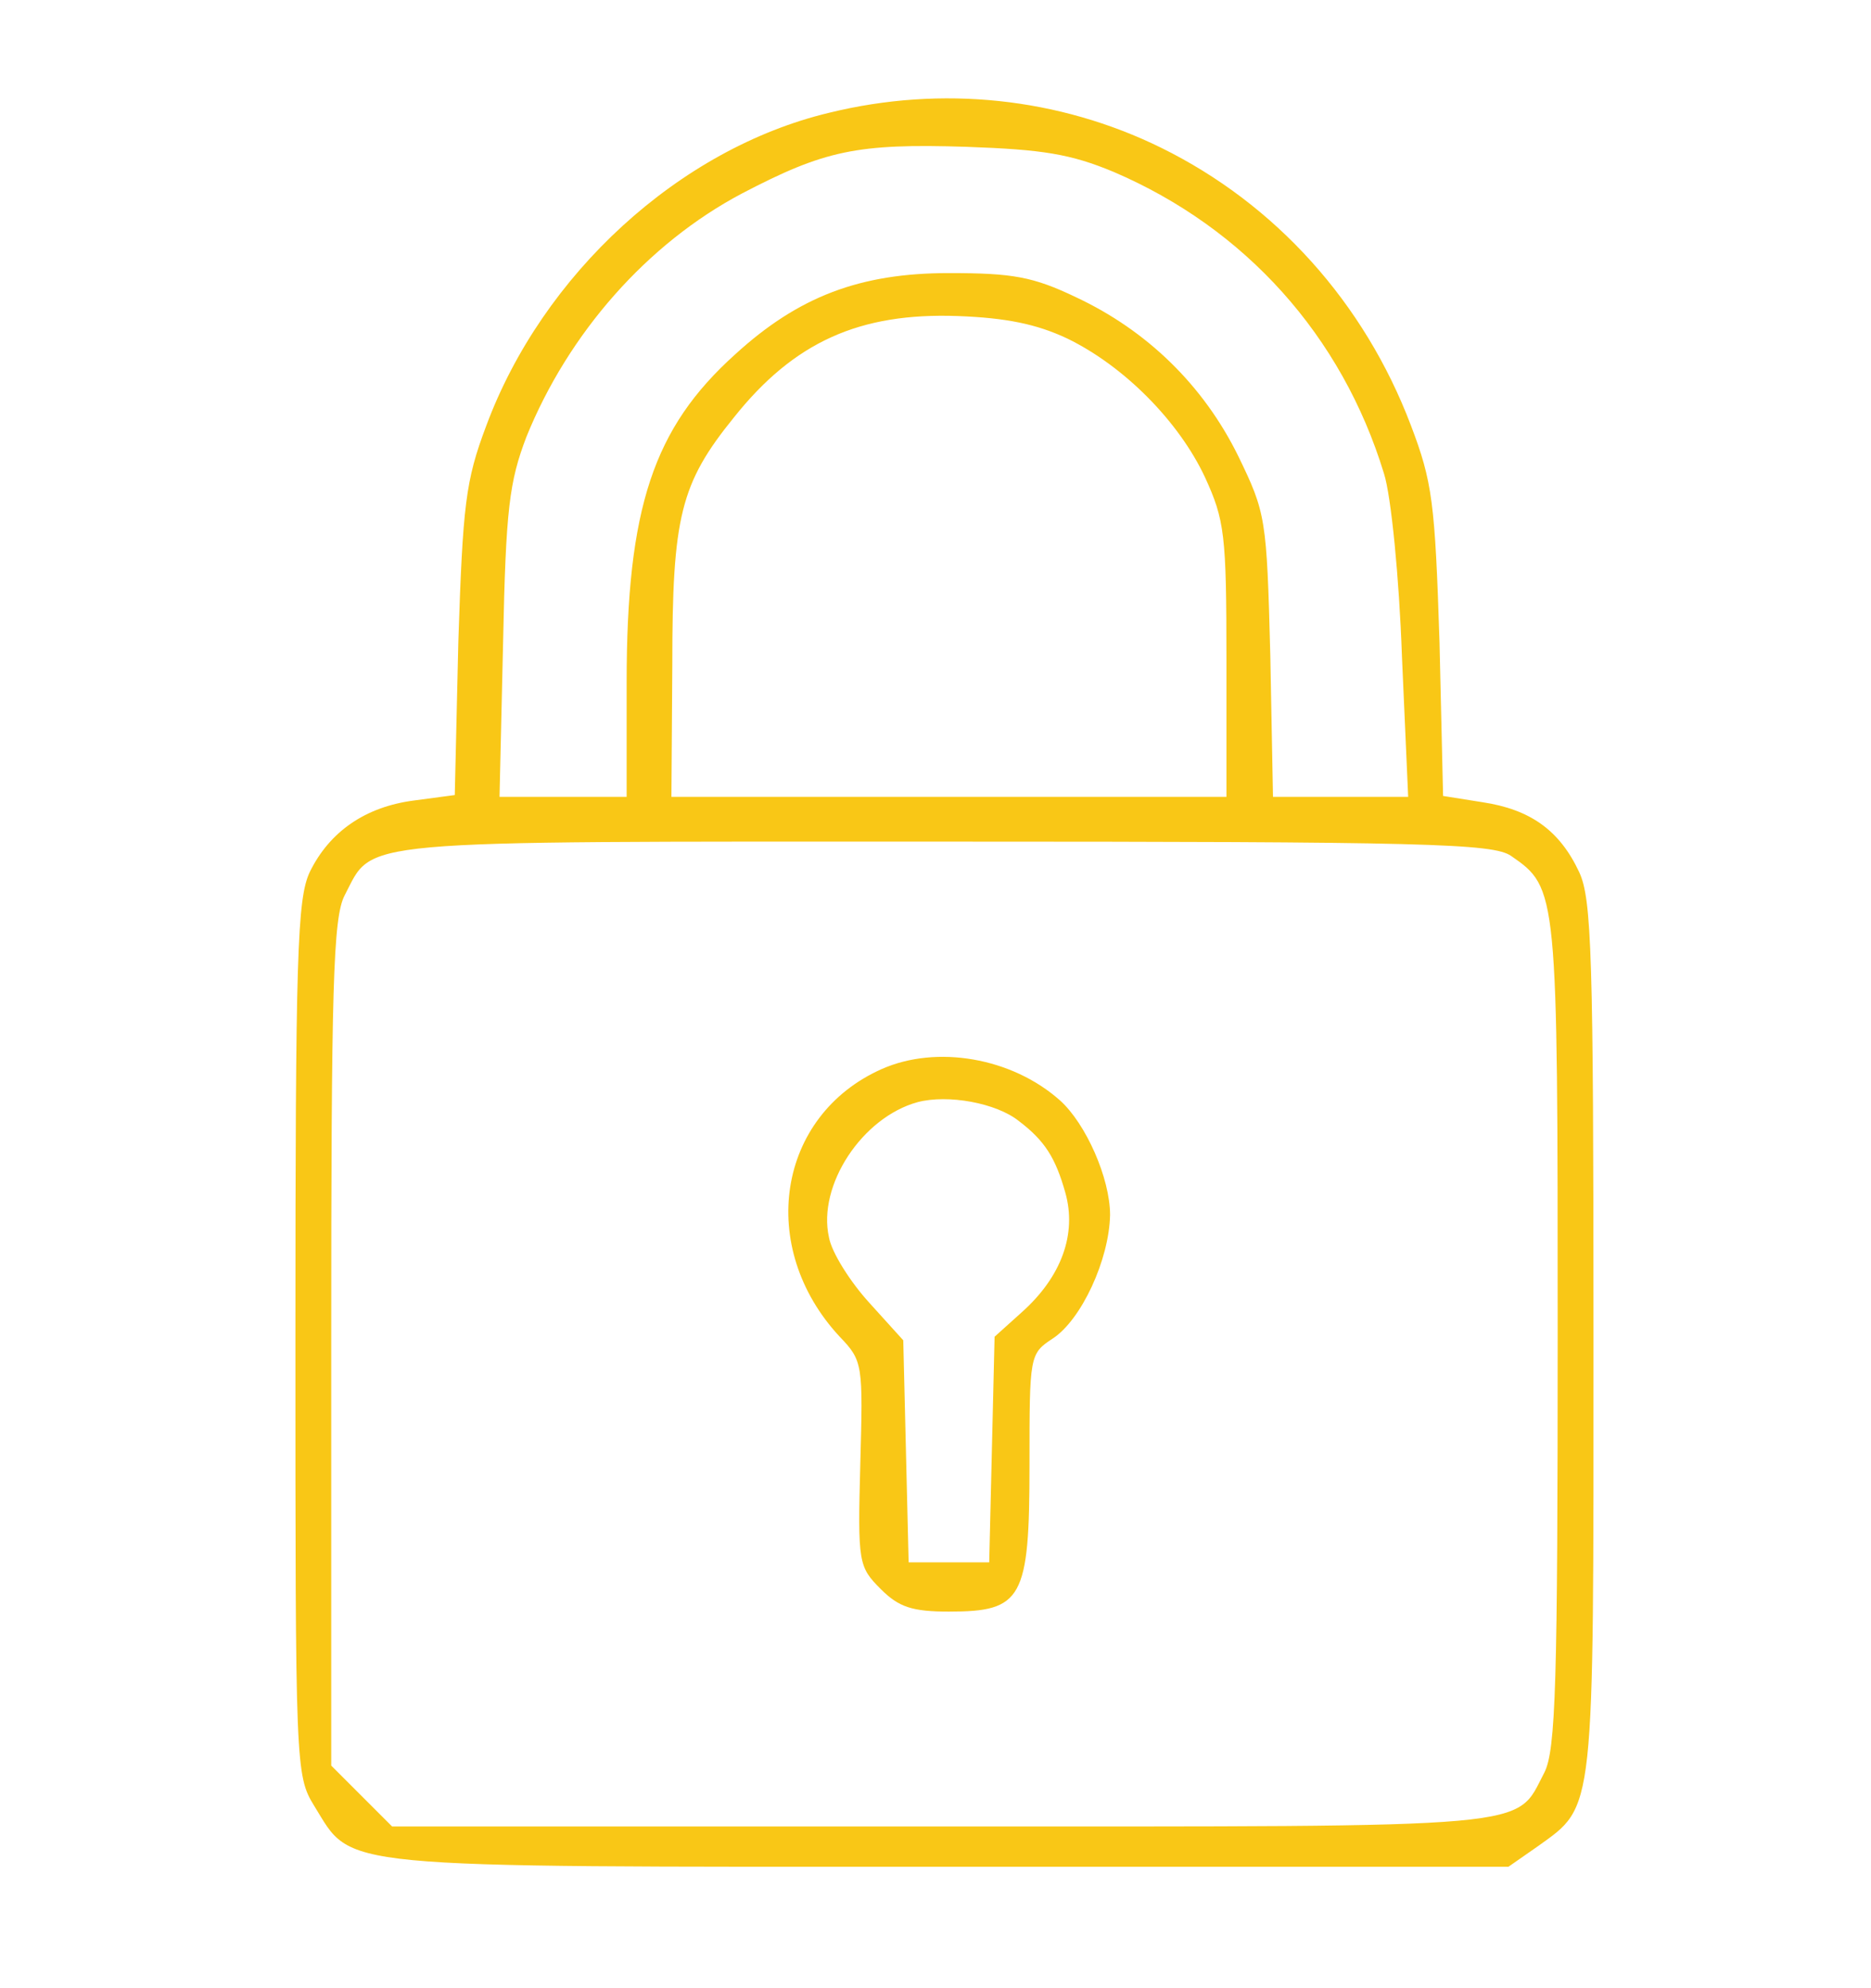
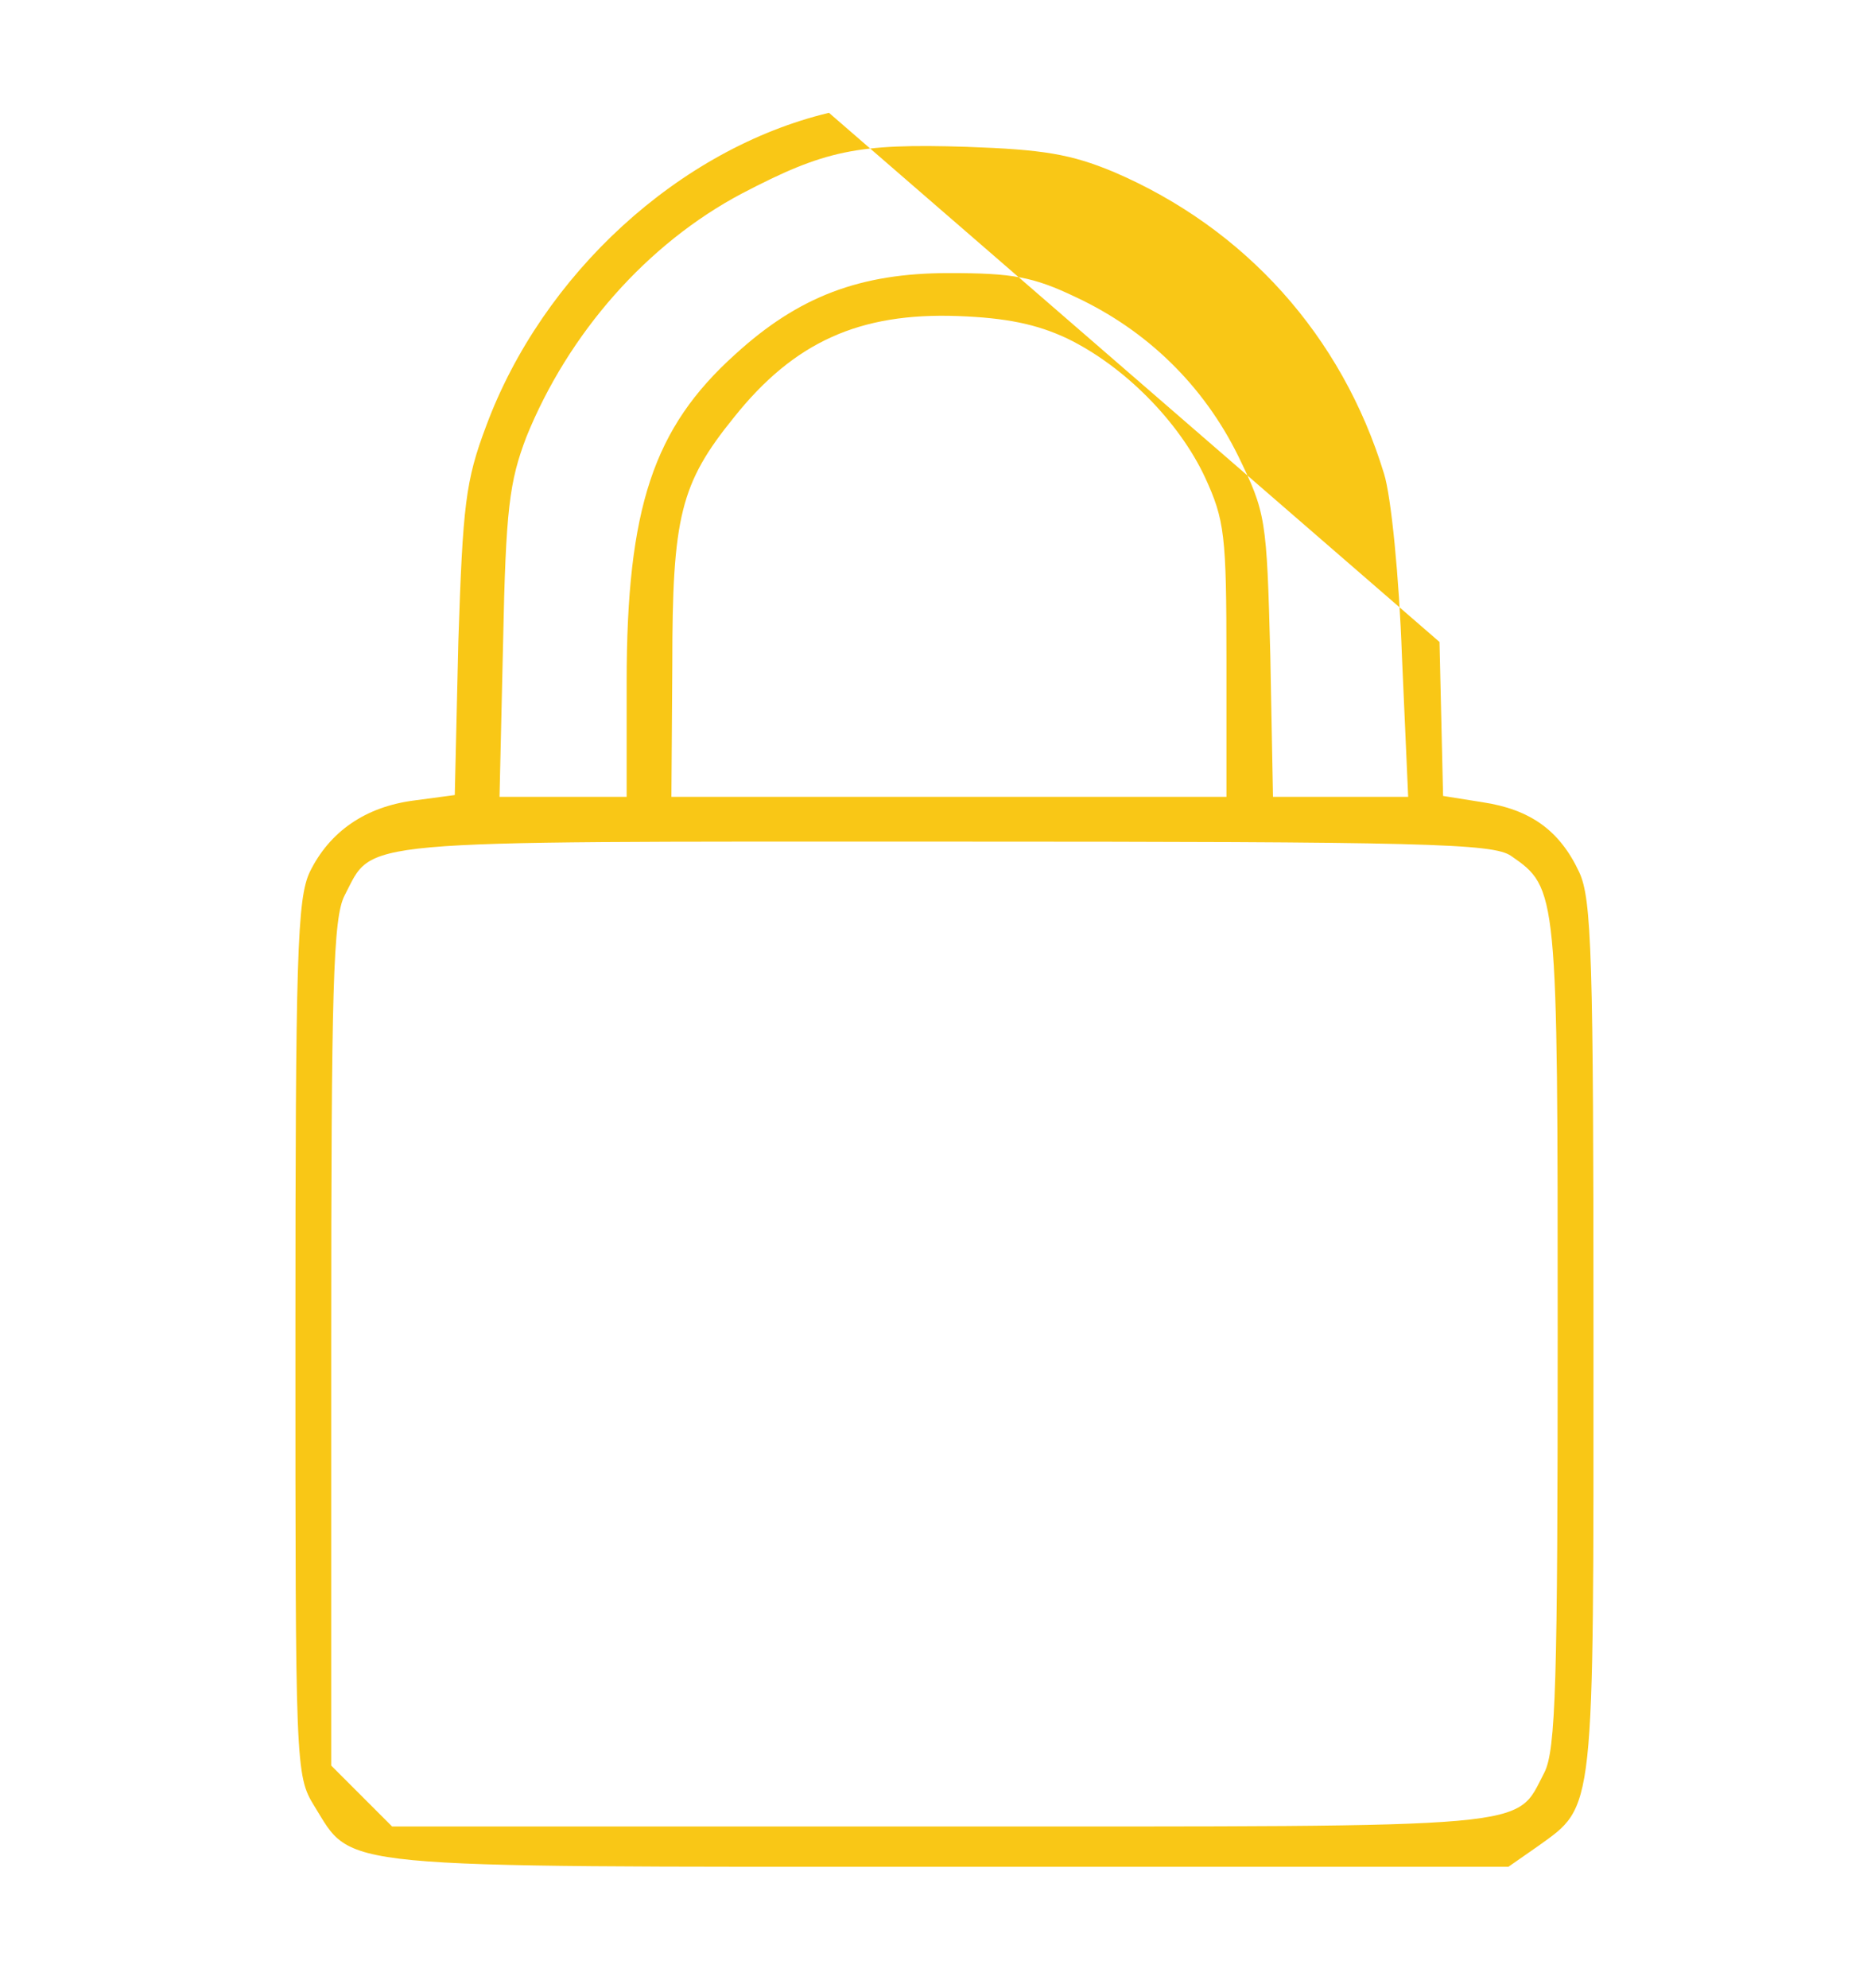
<svg xmlns="http://www.w3.org/2000/svg" version="1.0" width="209pt" height="222pt" viewBox="0 0 209 222" preserveAspectRatio="xMidYMid meet">
  <g transform="translate(0,222) scale(0.1,-0.1)" fill="#f9c716" stroke="none">
-     <path d="M926 2094 c-167 -40 -320 -180 -383 -350 -23 -61 -26 -88 -31 -240 l-4 -172 -45 -6 c-55 -7 -95 -35 -117 -80 -14 -30 -16 -92 -16 -521 0 -478 0 -488 21 -522 44 -71 13 -68 709 -68 l625 0 33 23 c64 46 62 32 62 567 0 429 -2 491 -16 521 -22 47 -55 70 -108 78 l-44 7 -4 172 c-5 156 -8 179 -32 242 -52 137 -151 247 -279 310 -114 56 -245 70 -371 39z m318 -66 c147 -63 255 -183 302 -337 8 -25 17 -117 20 -203 l7 -158 -75 0 -76 0 -3 158 c-4 154 -5 159 -36 223 -39 79 -102 140 -181 177 -48 23 -71 27 -142 27 -99 0 -168 -26 -239 -91 -91 -82 -121 -171 -121 -366 l0 -128 -71 0 -71 0 4 173 c3 149 7 179 26 229 47 116 135 216 241 272 92 48 128 56 251 52 85 -3 116 -8 164 -28z m-52 -186 c64 -31 125 -93 154 -155 22 -48 24 -64 24 -204 l0 -153 -310 0 -310 0 1 148 c0 165 9 202 69 276 67 84 140 117 250 113 54 -2 88 -9 122 -25z m496 -578 c52 -36 52 -38 52 -534 0 -389 -2 -465 -15 -490 -33 -63 0 -60 -673 -60 l-614 0 -34 34 -34 34 0 471 c0 399 2 476 15 501 33 63 0 60 670 60 537 0 613 -2 633 -16z" />
-     <path d="M985 1026 c-117 -52 -140 -199 -47 -299 26 -27 26 -31 23 -142 -3 -111 -2 -115 23 -140 20 -20 35 -25 76 -25 82 0 90 14 90 164 0 122 0 124 26 141 32 21 63 88 64 138 0 41 -27 102 -56 128 -54 48 -138 62 -199 35z m153 -58 c29 -22 41 -41 52 -80 13 -46 -4 -94 -49 -134 l-30 -27 -3 -126 -3 -126 -45 0 -45 0 -3 124 -3 124 -38 42 c-21 23 -42 56 -45 73 -13 58 37 134 99 151 34 9 88 -1 113 -21z" />
+     <path d="M926 2094 c-167 -40 -320 -180 -383 -350 -23 -61 -26 -88 -31 -240 l-4 -172 -45 -6 c-55 -7 -95 -35 -117 -80 -14 -30 -16 -92 -16 -521 0 -478 0 -488 21 -522 44 -71 13 -68 709 -68 l625 0 33 23 c64 46 62 32 62 567 0 429 -2 491 -16 521 -22 47 -55 70 -108 78 l-44 7 -4 172 z m318 -66 c147 -63 255 -183 302 -337 8 -25 17 -117 20 -203 l7 -158 -75 0 -76 0 -3 158 c-4 154 -5 159 -36 223 -39 79 -102 140 -181 177 -48 23 -71 27 -142 27 -99 0 -168 -26 -239 -91 -91 -82 -121 -171 -121 -366 l0 -128 -71 0 -71 0 4 173 c3 149 7 179 26 229 47 116 135 216 241 272 92 48 128 56 251 52 85 -3 116 -8 164 -28z m-52 -186 c64 -31 125 -93 154 -155 22 -48 24 -64 24 -204 l0 -153 -310 0 -310 0 1 148 c0 165 9 202 69 276 67 84 140 117 250 113 54 -2 88 -9 122 -25z m496 -578 c52 -36 52 -38 52 -534 0 -389 -2 -465 -15 -490 -33 -63 0 -60 -673 -60 l-614 0 -34 34 -34 34 0 471 c0 399 2 476 15 501 33 63 0 60 670 60 537 0 613 -2 633 -16z" />
  </g>
</svg>